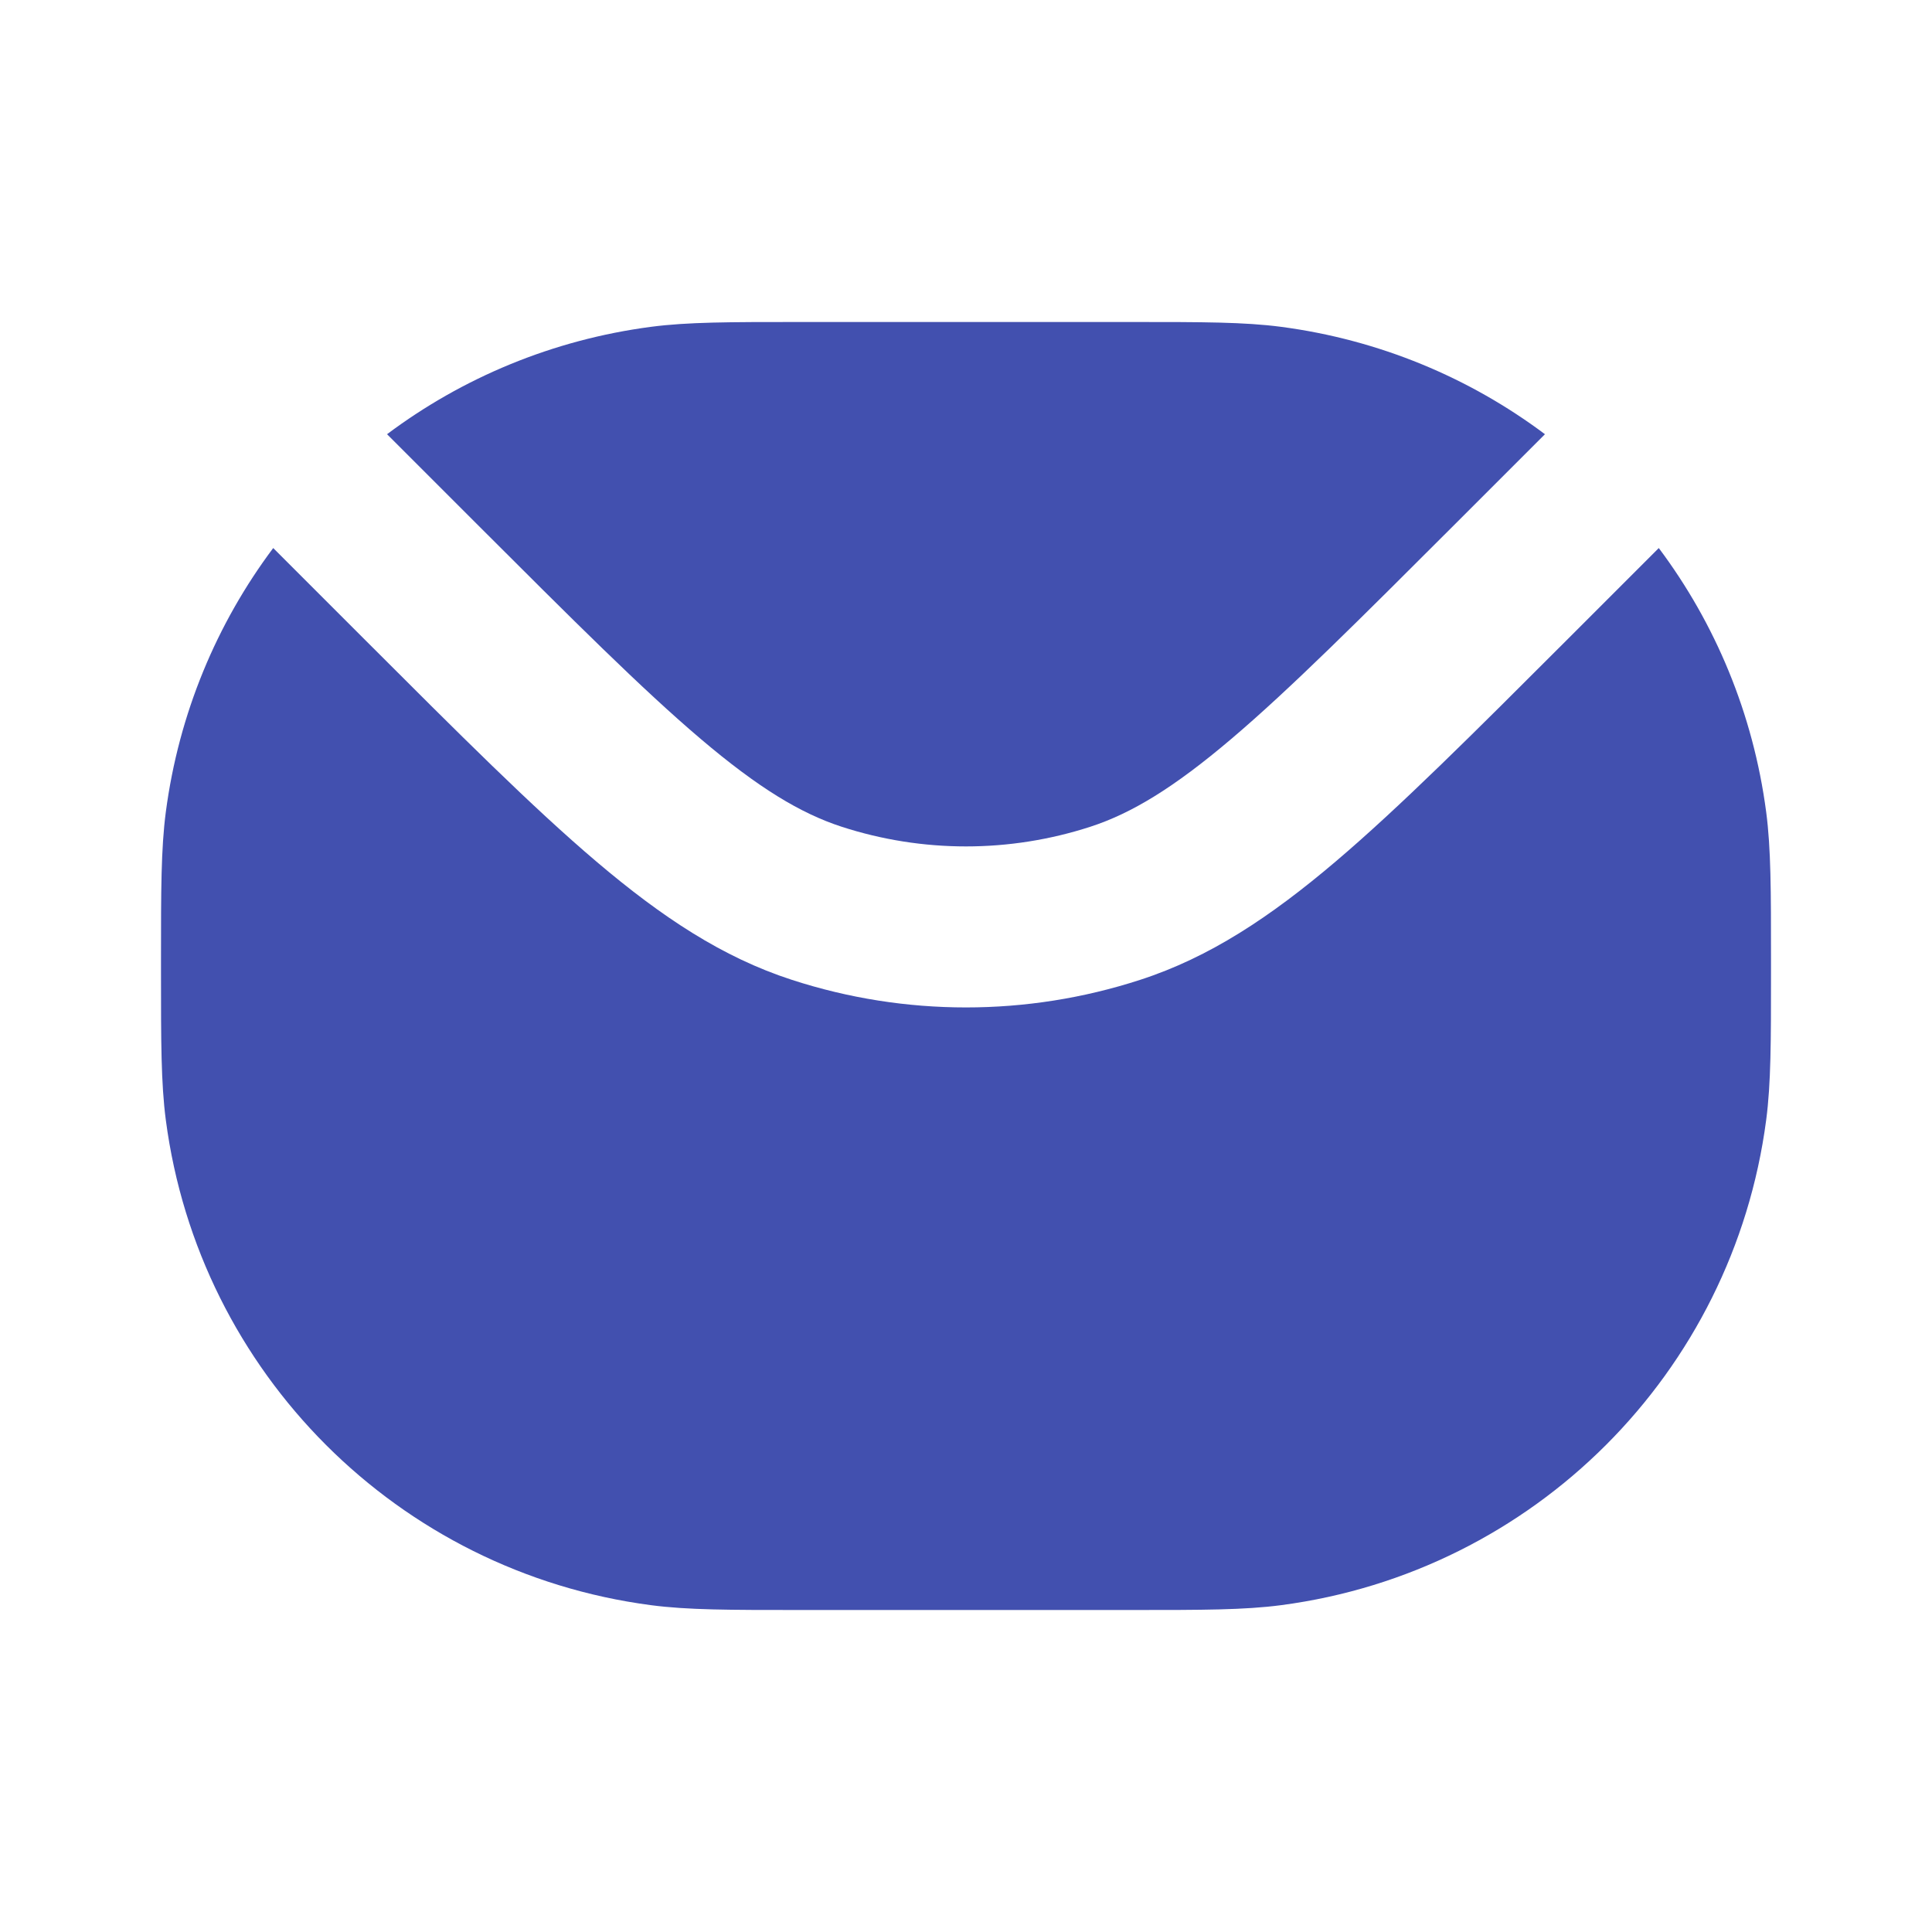
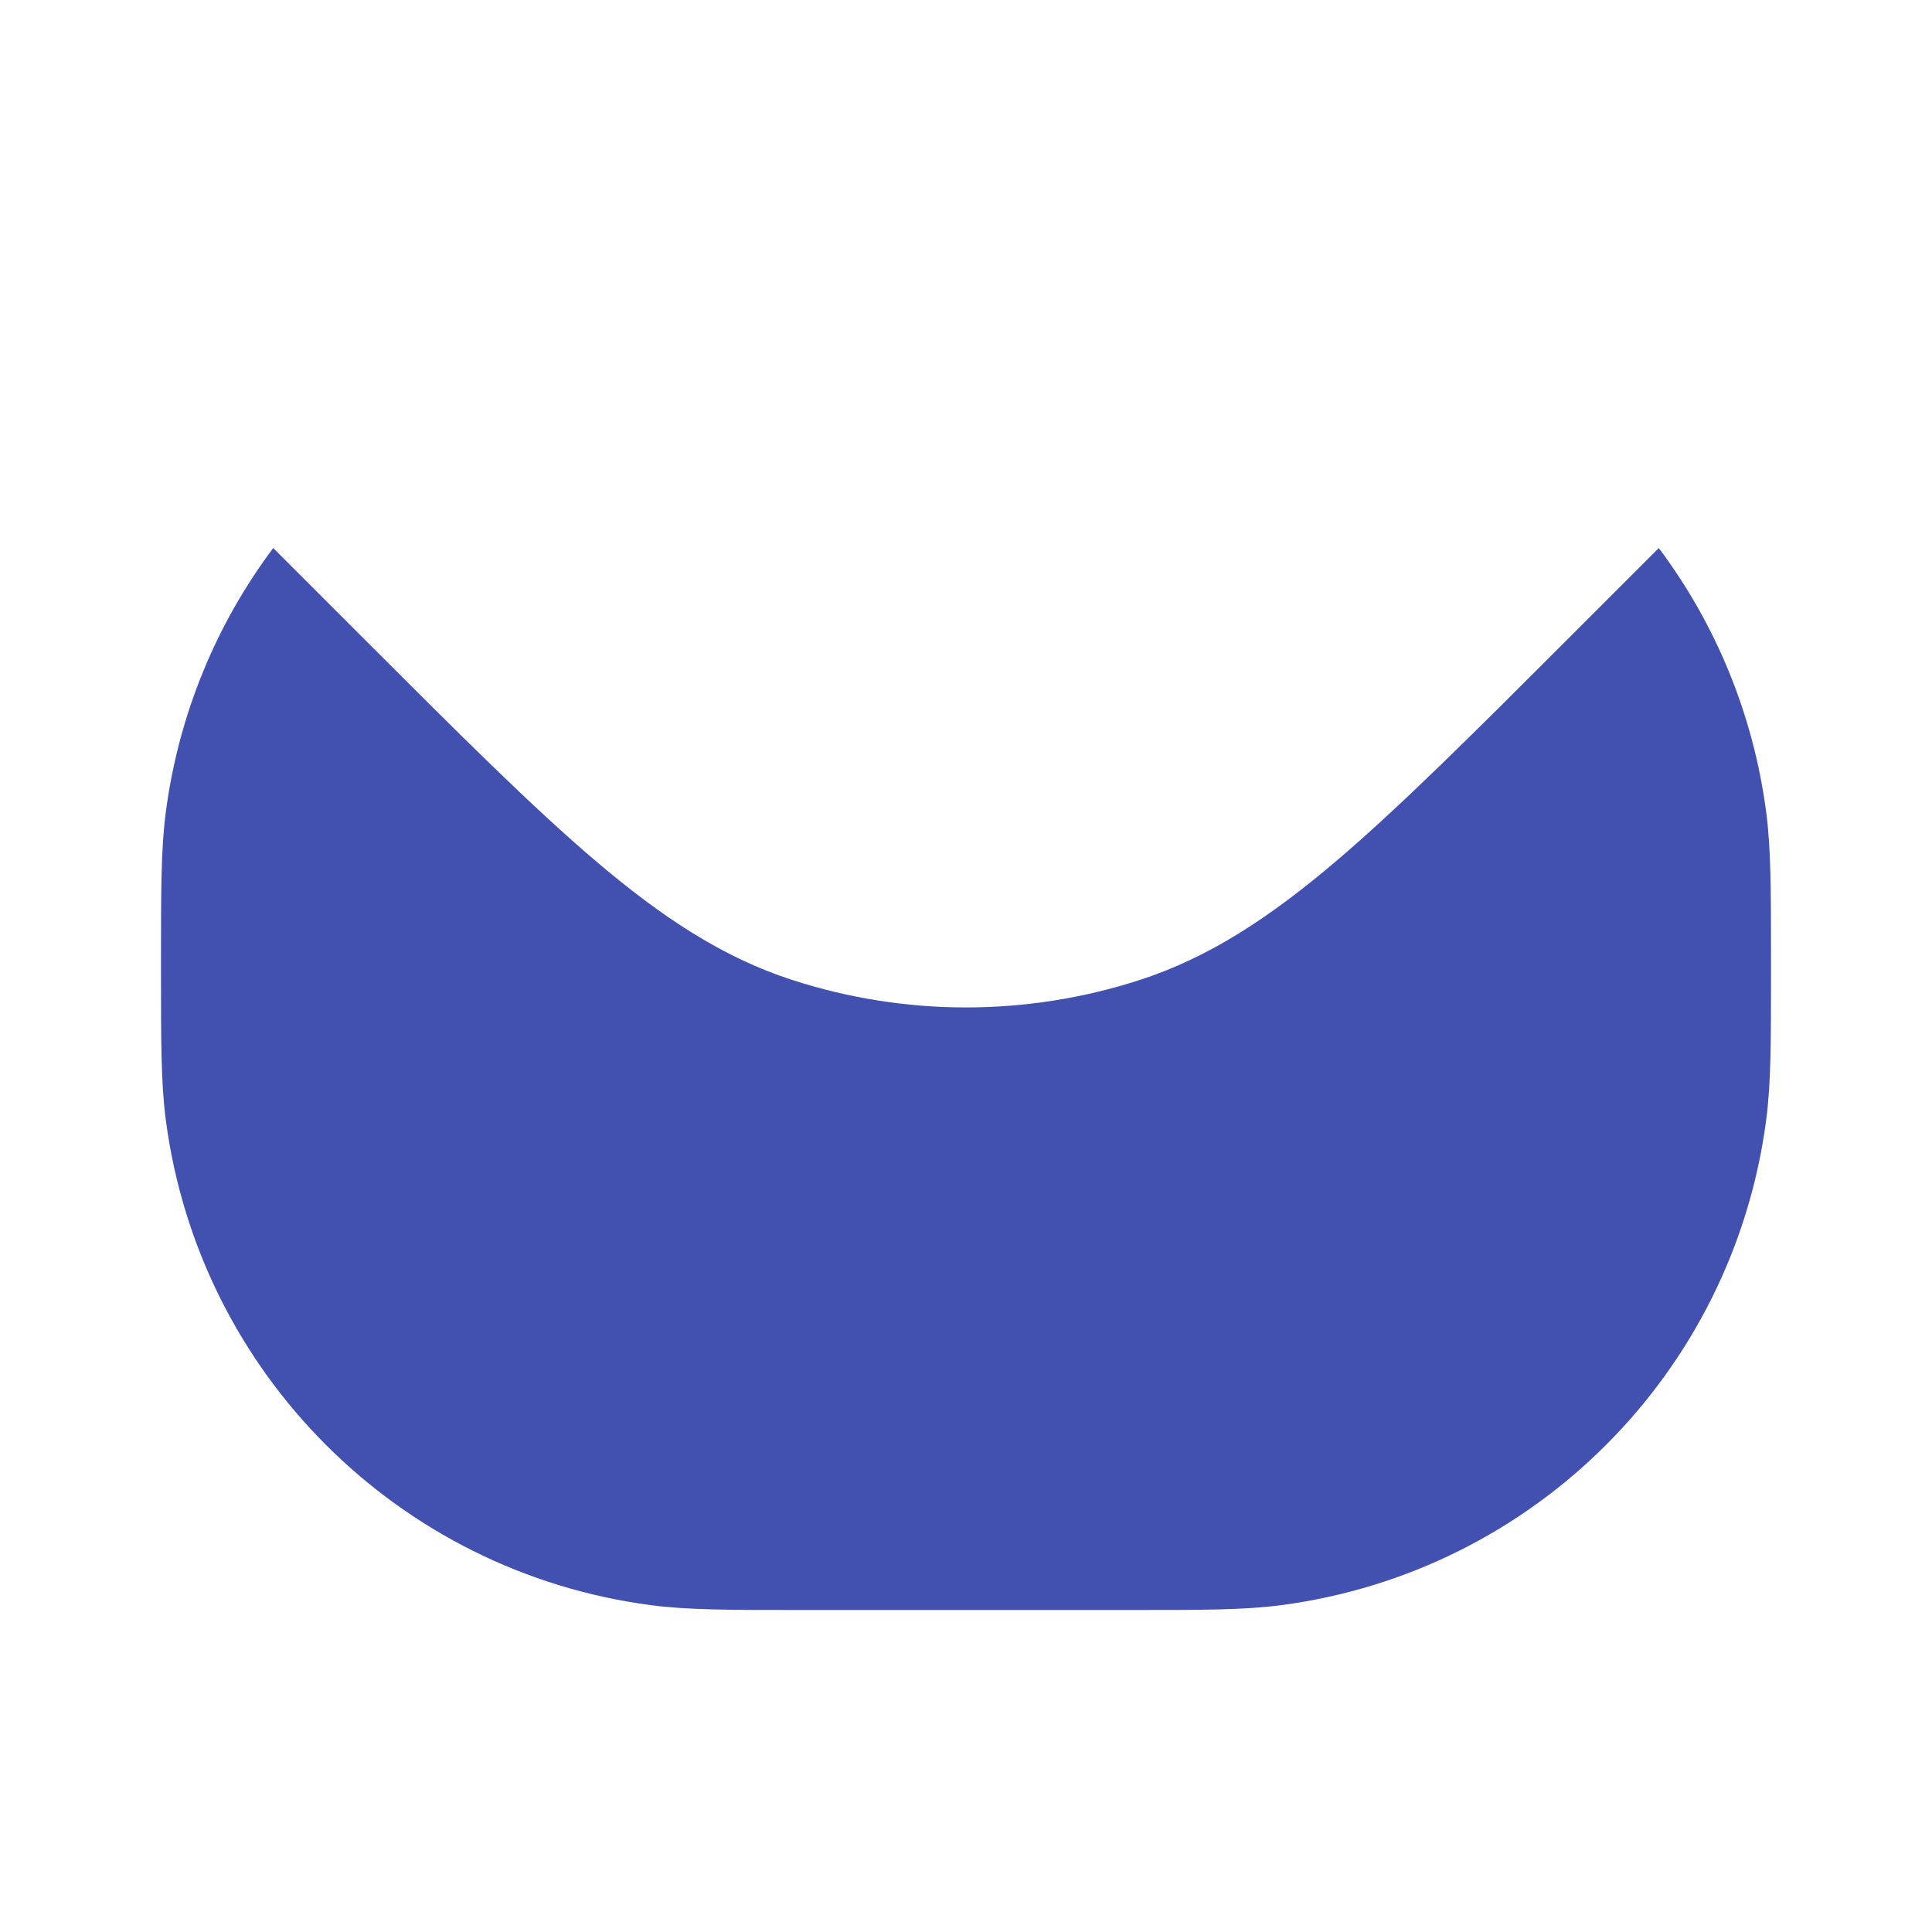
<svg xmlns="http://www.w3.org/2000/svg" width="24" height="24" viewBox="0 0 24 24" fill="none">
-   <path d="M9.913 4H14.088C14.933 4 15.458 4 15.914 4.06C17.135 4.221 18.255 4.692 19.192 5.394L18.081 6.505C16.881 7.704 16.024 8.561 15.297 9.178C14.579 9.788 14.055 10.104 13.545 10.27C12.541 10.596 11.459 10.596 10.455 10.27C9.945 10.104 9.421 9.788 8.703 9.178C7.976 8.561 7.119 7.704 5.919 6.505L4.808 5.394C5.745 4.692 6.865 4.221 8.086 4.06C8.542 4 9.067 4 9.913 4Z" fill="#4250AF" />
  <path d="M3.394 6.808C2.692 7.745 2.221 8.865 2.06 10.086C2 10.542 2 11.067 2 11.913V12.088C2 12.933 2 13.458 2.06 13.914C2.473 17.055 4.945 19.527 8.086 19.94C8.542 20 9.067 20 9.913 20H14.087C14.933 20 15.458 20 15.914 19.94C19.055 19.527 21.527 17.055 21.94 13.914C22 13.458 22 12.933 22 12.088V11.912C22 11.067 22 10.542 21.94 10.086C21.779 8.865 21.308 7.745 20.606 6.808L19.464 7.95C18.302 9.112 17.387 10.027 16.591 10.703C15.778 11.393 15.024 11.893 14.163 12.172C12.757 12.629 11.243 12.629 9.837 12.172C8.976 11.893 8.222 11.393 7.409 10.703C6.612 10.027 5.698 9.112 4.536 7.95L3.394 6.808Z" fill="#4250AF" />
</svg>